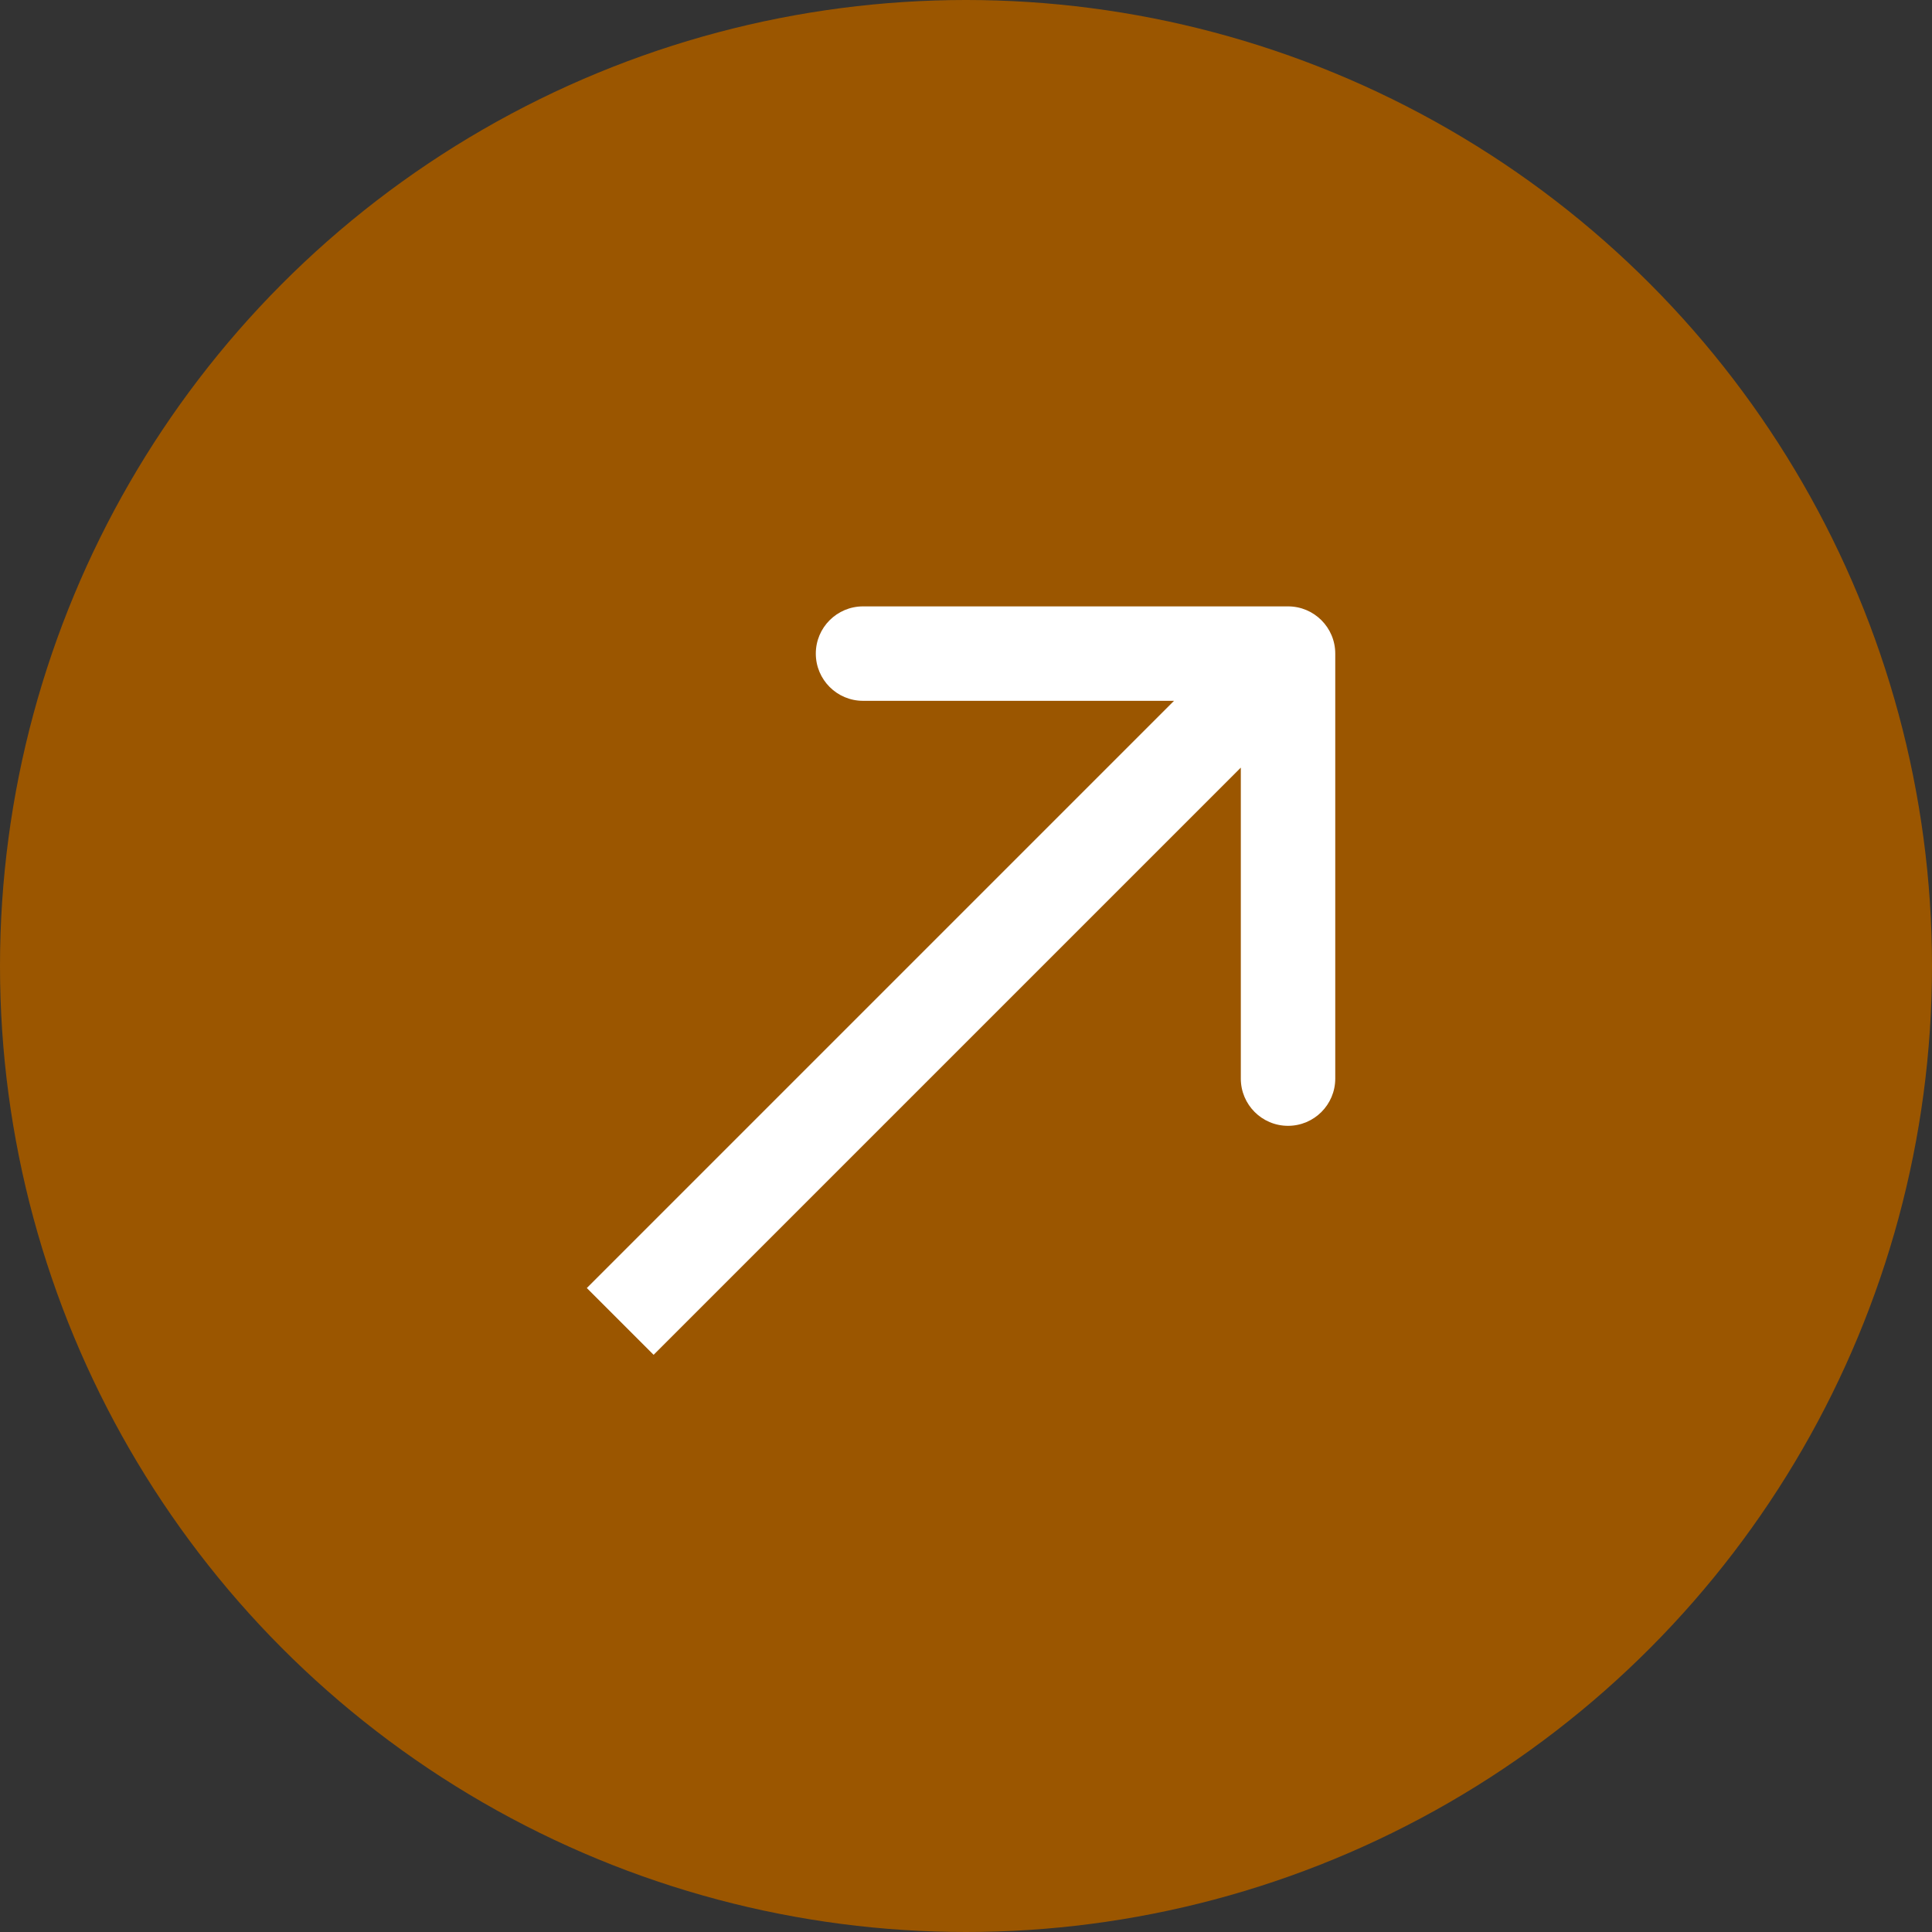
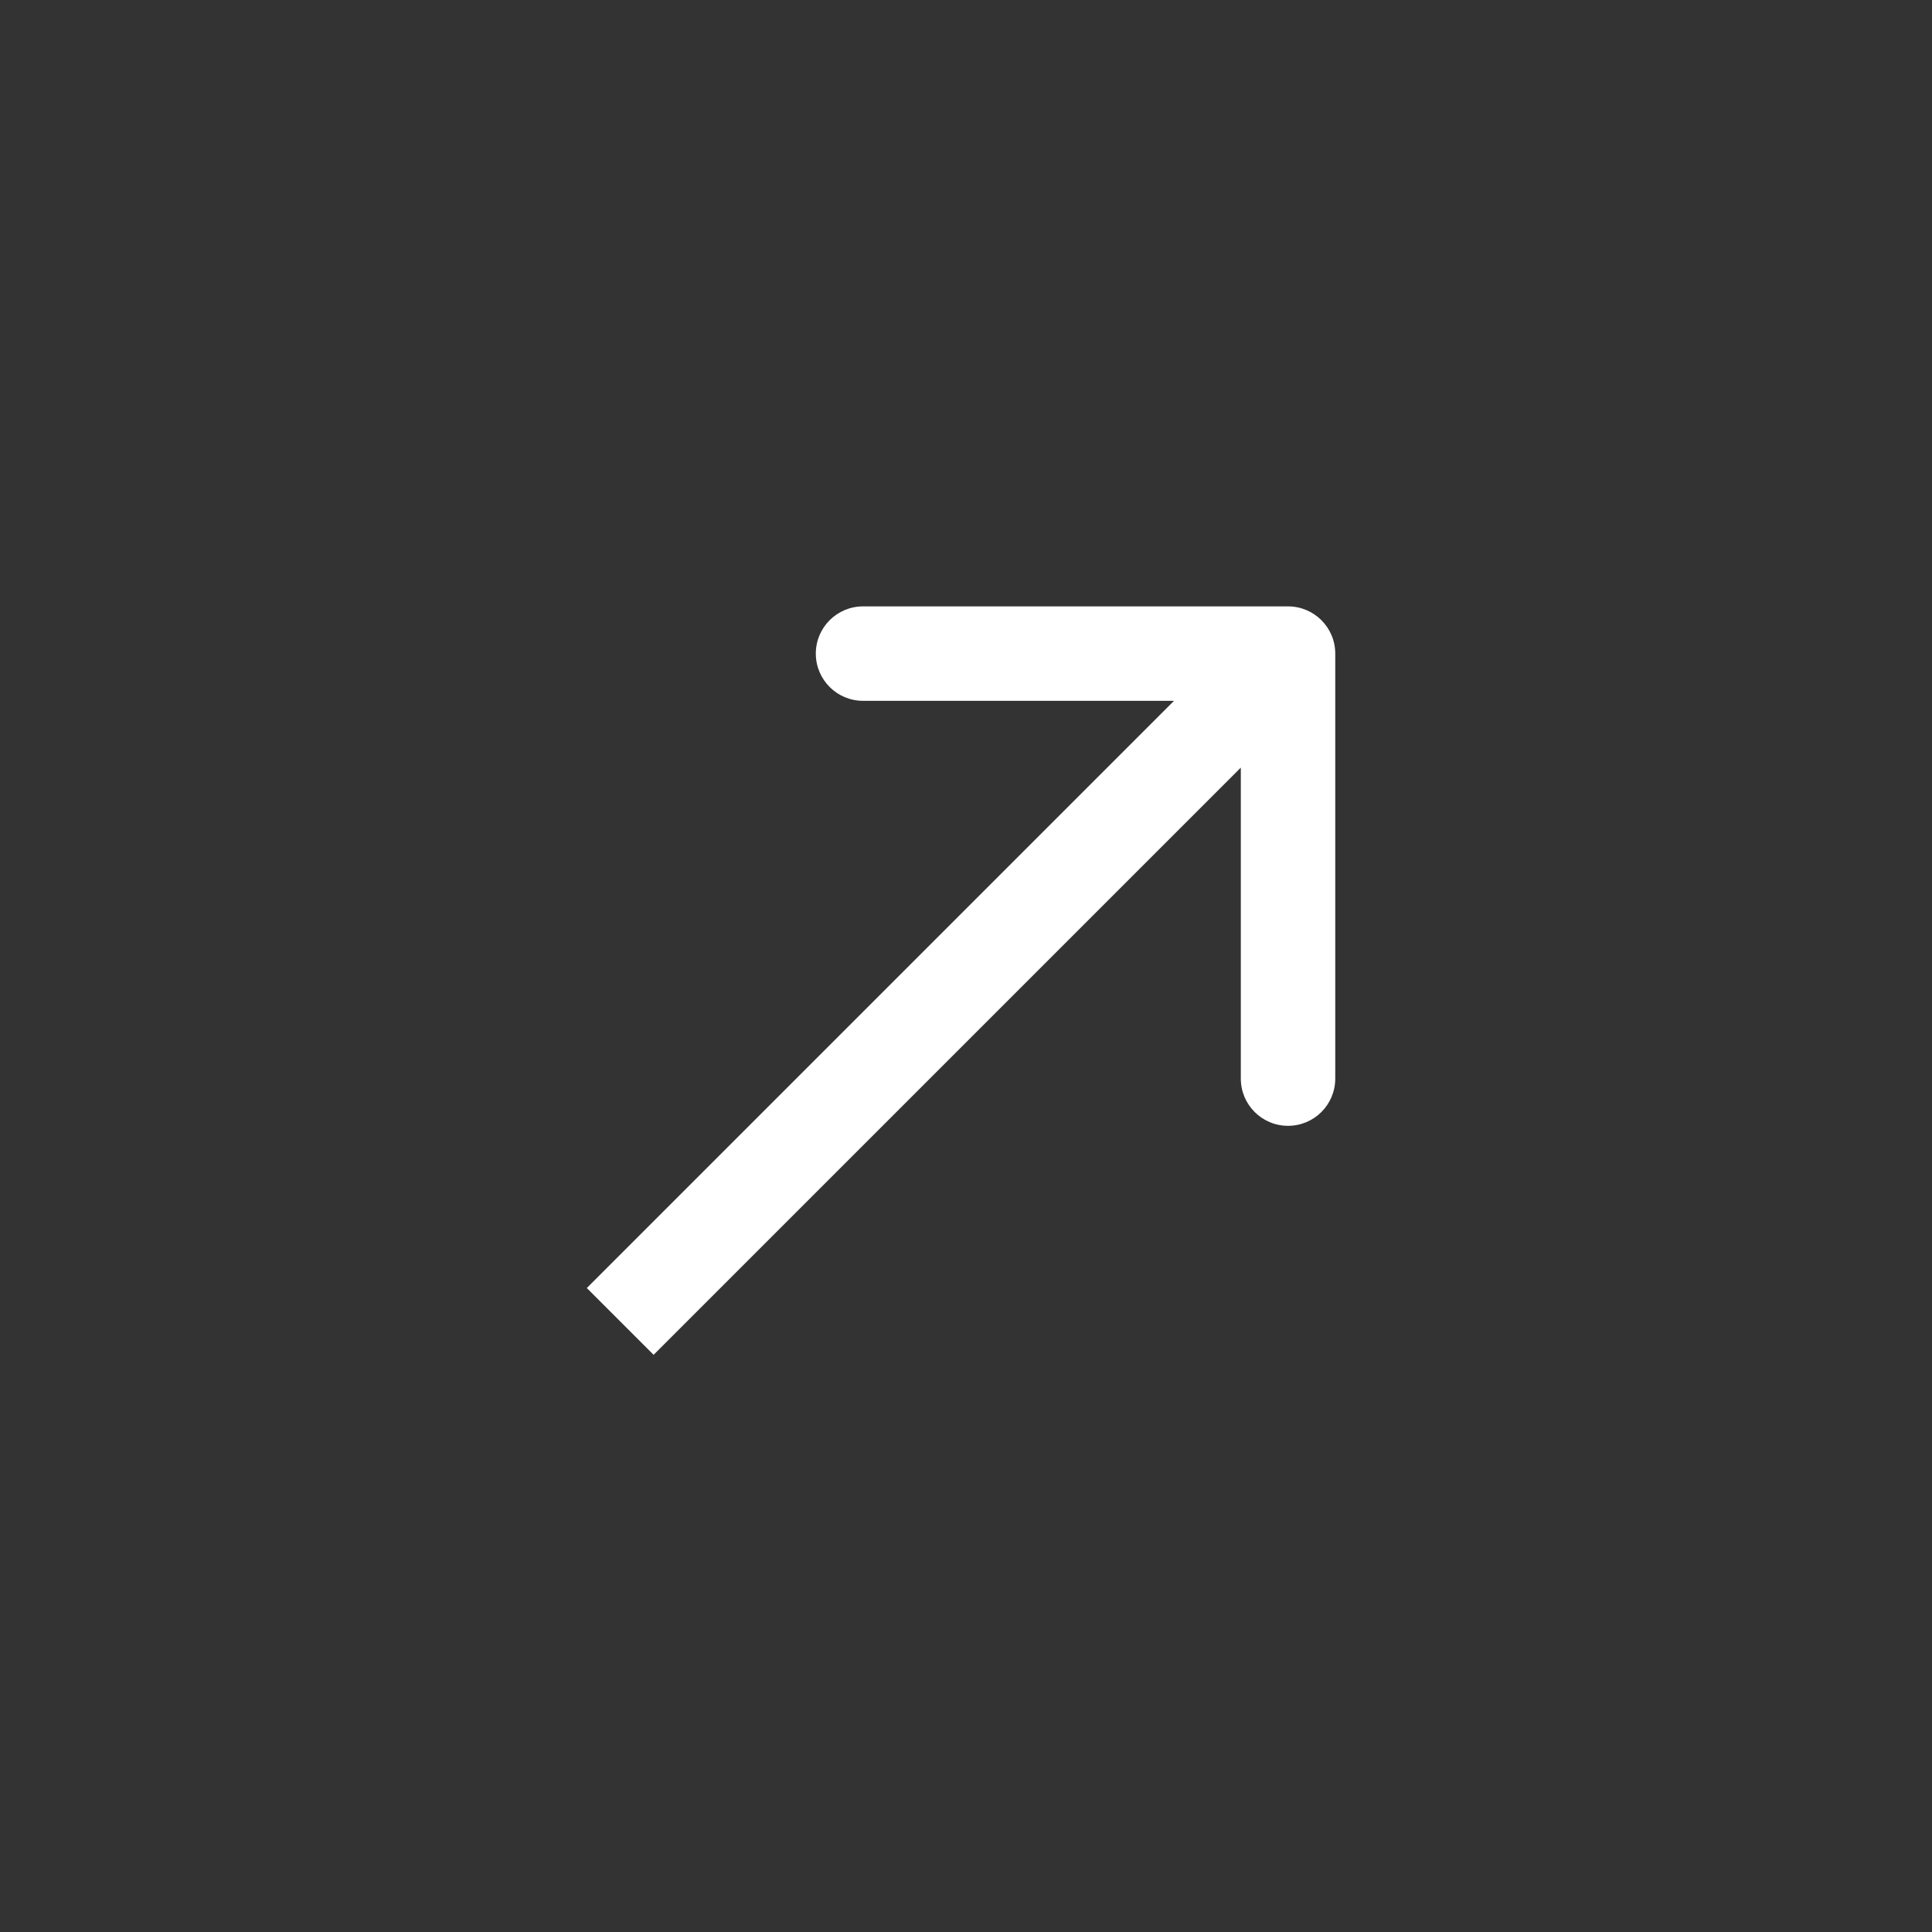
<svg xmlns="http://www.w3.org/2000/svg" width="160" height="160" viewBox="0 0 160 160" fill="none">
  <rect x="0" y="0" width="160" height="160" fill="#333333" stroke="none" />
-   <circle cx="80" cy="80" r="80" fill="#9B5600" />
  <path fill-rule="evenodd" clip-rule="evenodd" d="M106.669 50.218C108.829 50.218 110.58 51.968 110.58 54.128L110.58 89.325C110.58 91.485 108.829 93.236 106.669 93.236C104.509 93.236 102.759 91.485 102.759 89.325L102.759 63.57L54.129 112.199L48.598 106.669L97.228 58.039L71.473 58.039C69.313 58.039 67.562 56.288 67.562 54.128C67.562 51.968 69.313 50.218 71.473 50.218L106.669 50.218Z" fill="white" />
</svg>